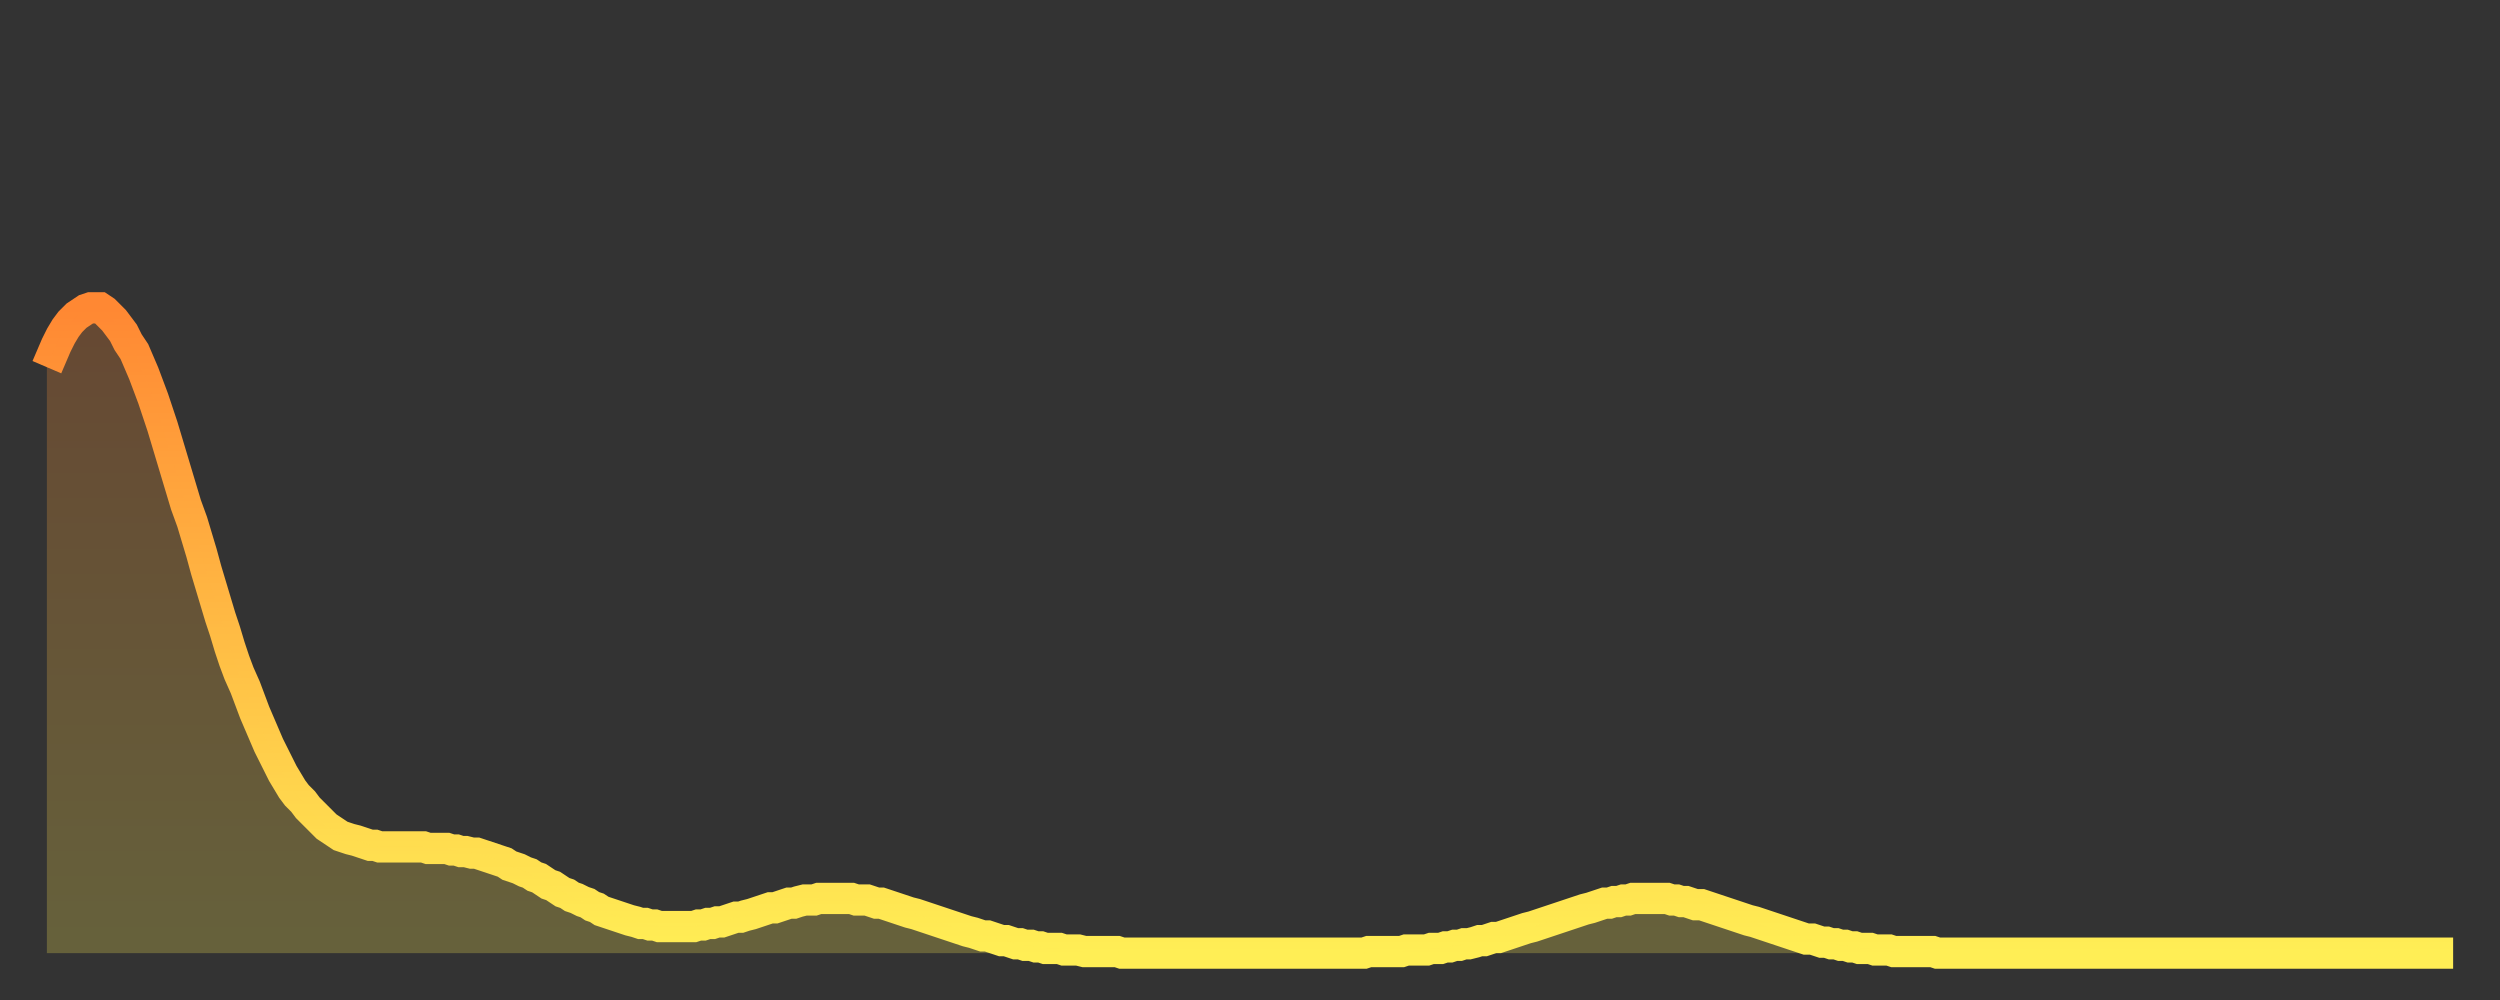
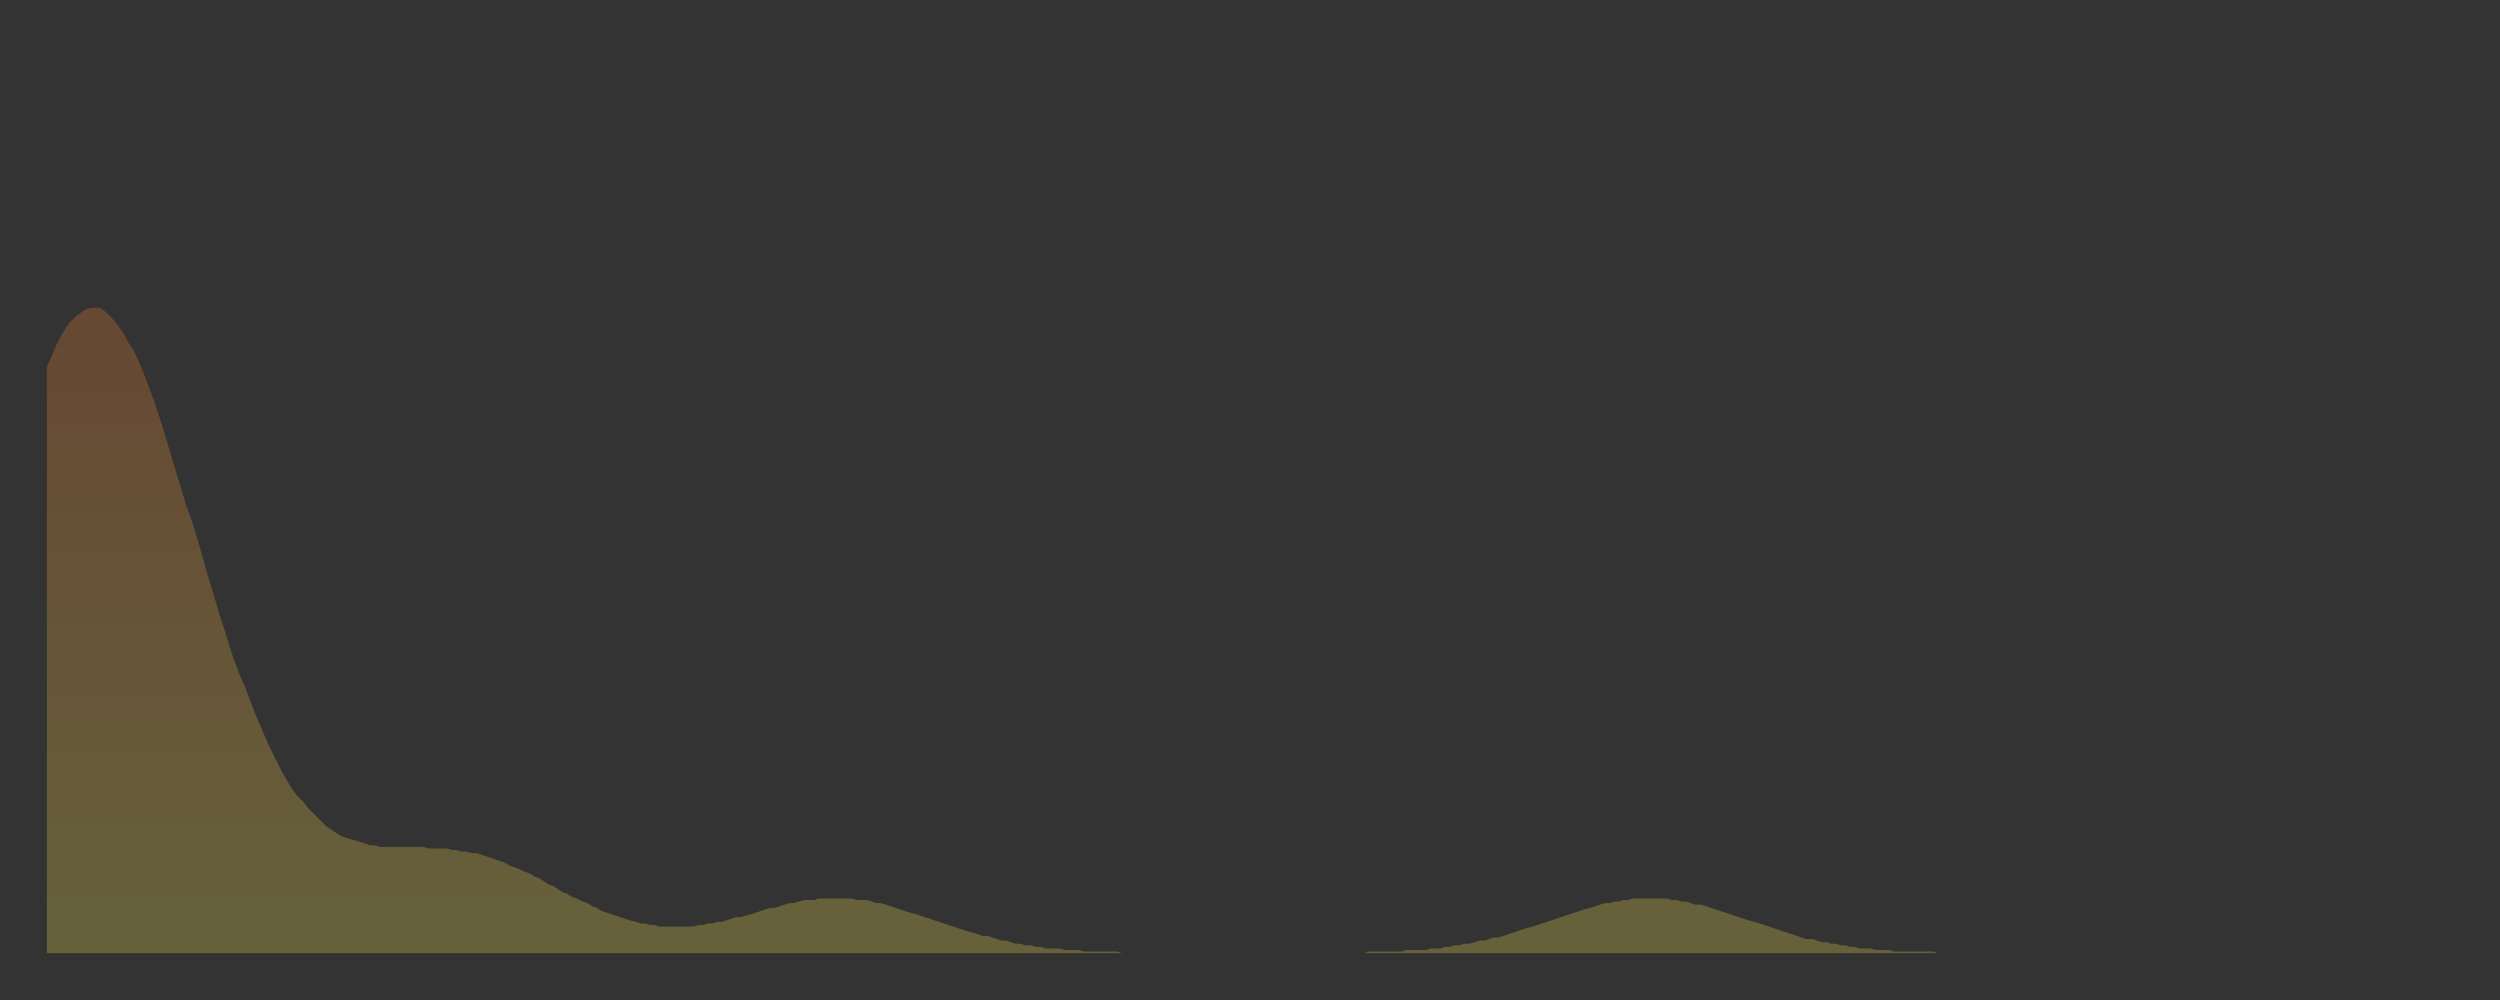
<svg xmlns="http://www.w3.org/2000/svg" baseProfile="full" height="64" version="1.1" width="160">
  <rect width="100%" height="100%" fill="#333333" stroke="none" />
  <defs>
    <linearGradient id="id1631940" x1="0" x2="0" y1="0" y2="1">
      <stop offset="0%" stop-color="#ff8833" />
      <stop offset="50%" stop-color="#ffbb44" />
      <stop offset="100%" stop-color="#ffee55" />
    </linearGradient>
  </defs>
  <g transform="translate(3,3)">
    <g>
-       <path d="M 0.0 20.5 0.3 19.8 0.6 19.1 0.9 18.5 1.2 18.0 1.5 17.6 1.9 17.2 2.2 17.0 2.5 16.8 2.8 16.7 3.1 16.7 3.4 16.7 3.7 16.9 4.0 17.2 4.3 17.5 4.6 17.9 4.9 18.3 5.2 18.9 5.6 19.5 5.9 20.2 6.2 20.9 6.5 21.7 6.8 22.5 7.1 23.4 7.4 24.3 7.7 25.3 8.0 26.3 8.3 27.3 8.6 28.3 8.9 29.3 9.3 30.4 9.6 31.4 9.9 32.4 10.2 33.5 10.5 34.5 10.8 35.5 11.1 36.5 11.4 37.4 11.7 38.4 12.0 39.3 12.3 40.1 12.7 41.0 13.0 41.8 13.3 42.6 13.6 43.3 13.9 44.0 14.2 44.7 14.5 45.3 14.8 45.9 15.1 46.5 15.4 47.0 15.7 47.5 16.0 47.9 16.4 48.3 16.7 48.7 17.0 49.0 17.3 49.3 17.6 49.6 17.9 49.9 18.2 50.1 18.5 50.3 18.8 50.5 19.1 50.6 19.4 50.7 19.8 50.8 20.1 50.9 20.4 51.0 20.7 51.1 21.0 51.1 21.3 51.2 21.6 51.2 21.9 51.2 22.2 51.2 22.5 51.2 22.8 51.2 23.1 51.2 23.5 51.2 23.8 51.2 24.1 51.2 24.4 51.3 24.7 51.3 25.0 51.3 25.3 51.3 25.6 51.3 25.9 51.4 26.2 51.4 26.5 51.5 26.8 51.5 27.2 51.6 27.5 51.6 27.8 51.7 28.1 51.8 28.4 51.9 28.7 52.0 29.0 52.1 29.3 52.2 29.6 52.4 29.9 52.5 30.2 52.6 30.6 52.8 30.9 52.9 31.2 53.1 31.5 53.2 31.8 53.4 32.1 53.6 32.4 53.7 32.7 53.9 33.0 54.1 33.3 54.2 33.6 54.4 33.9 54.5 34.3 54.7 34.6 54.8 34.9 55.0 35.2 55.1 35.5 55.3 35.8 55.4 36.1 55.5 36.4 55.6 36.7 55.7 37.0 55.8 37.3 55.9 37.7 56.0 38.0 56.1 38.3 56.1 38.6 56.2 38.9 56.2 39.2 56.3 39.5 56.3 39.8 56.3 40.1 56.3 40.4 56.3 40.7 56.3 41.0 56.3 41.4 56.3 41.7 56.2 42.0 56.2 42.3 56.1 42.6 56.1 42.9 56.0 43.2 56.0 43.5 55.9 43.8 55.8 44.1 55.7 44.4 55.7 44.7 55.6 45.1 55.5 45.4 55.4 45.7 55.3 46.0 55.2 46.3 55.1 46.6 55.1 46.9 55.0 47.2 54.9 47.5 54.8 47.8 54.8 48.1 54.7 48.5 54.6 48.8 54.6 49.1 54.6 49.4 54.5 49.7 54.5 50.0 54.5 50.3 54.5 50.6 54.5 50.9 54.5 51.2 54.5 51.5 54.5 51.8 54.6 52.2 54.6 52.5 54.6 52.8 54.7 53.1 54.8 53.4 54.8 53.7 54.9 54.0 55.0 54.3 55.1 54.6 55.2 54.9 55.3 55.2 55.4 55.6 55.5 55.9 55.6 56.2 55.7 56.5 55.8 56.8 55.9 57.1 56.0 57.4 56.1 57.7 56.2 58.0 56.3 58.3 56.4 58.6 56.5 58.9 56.6 59.3 56.7 59.6 56.8 59.9 56.9 60.2 56.9 60.5 57.0 60.8 57.1 61.1 57.2 61.4 57.2 61.7 57.3 62.0 57.4 62.3 57.4 62.6 57.5 63.0 57.5 63.3 57.6 63.6 57.6 63.9 57.7 64.2 57.7 64.5 57.7 64.8 57.7 65.1 57.8 65.4 57.8 65.7 57.8 66.0 57.8 66.4 57.9 66.7 57.9 67.0 57.9 67.3 57.9 67.6 57.9 67.9 57.9 68.2 57.9 68.5 57.9 68.8 58.0 69.1 58.0 69.4 58.0 69.7 58.0 70.1 58.0 70.4 58.0 70.7 58.0 71.0 58.0 71.3 58.0 71.6 58.0 71.9 58.0 72.2 58.0 72.5 58.0 72.8 58.0 73.1 58.0 73.5 58.0 73.8 58.0 74.1 58.0 74.4 58.0 74.7 58.0 75.0 58.0 75.3 58.0 75.6 58.0 75.9 58.0 76.2 58.0 76.5 58.0 76.8 58.0 77.2 58.0 77.5 58.0 77.8 58.0 78.1 58.0 78.4 58.0 78.7 58.0 79.0 58.0 79.3 58.0 79.6 58.0 79.9 58.0 80.2 58.0 80.5 58.0 80.9 58.0 81.2 58.0 81.5 58.0 81.8 58.0 82.1 58.0 82.4 58.0 82.7 58.0 83.0 58.0 83.3 58.0 83.6 58.0 83.9 58.0 84.3 58.0 84.6 57.9 84.9 57.9 85.2 57.9 85.5 57.9 85.8 57.9 86.1 57.9 86.4 57.9 86.7 57.9 87.0 57.8 87.3 57.8 87.6 57.8 88.0 57.8 88.3 57.8 88.6 57.7 88.9 57.7 89.2 57.7 89.5 57.6 89.8 57.6 90.1 57.5 90.4 57.5 90.7 57.4 91.0 57.4 91.4 57.3 91.7 57.2 92.0 57.2 92.3 57.1 92.6 57.0 92.9 57.0 93.2 56.9 93.5 56.8 93.8 56.7 94.1 56.6 94.4 56.5 94.7 56.4 95.1 56.3 95.4 56.2 95.7 56.1 96.0 56.0 96.3 55.9 96.6 55.8 96.9 55.7 97.2 55.6 97.5 55.5 97.8 55.4 98.1 55.3 98.4 55.2 98.8 55.1 99.1 55.0 99.4 54.9 99.7 54.8 100.0 54.8 100.3 54.7 100.6 54.7 100.9 54.6 101.2 54.6 101.5 54.5 101.8 54.5 102.2 54.5 102.5 54.5 102.8 54.5 103.1 54.5 103.4 54.5 103.7 54.5 104.0 54.6 104.3 54.6 104.6 54.7 104.9 54.7 105.2 54.8 105.5 54.9 105.9 54.9 106.2 55.0 106.5 55.1 106.8 55.2 107.1 55.3 107.4 55.4 107.7 55.5 108.0 55.6 108.3 55.7 108.6 55.8 108.9 55.9 109.3 56.0 109.6 56.1 109.9 56.2 110.2 56.3 110.5 56.4 110.8 56.5 111.1 56.6 111.4 56.7 111.7 56.8 112.0 56.9 112.3 57.0 112.6 57.1 113.0 57.1 113.3 57.2 113.6 57.3 113.9 57.3 114.2 57.4 114.5 57.4 114.8 57.5 115.1 57.5 115.4 57.6 115.7 57.6 116.0 57.7 116.3 57.7 116.7 57.7 117.0 57.8 117.3 57.8 117.6 57.8 117.9 57.8 118.2 57.9 118.5 57.9 118.8 57.9 119.1 57.9 119.4 57.9 119.7 57.9 120.1 57.9 120.4 57.9 120.7 57.9 121.0 58.0 121.3 58.0 121.6 58.0 121.9 58.0 122.2 58.0 122.5 58.0 122.8 58.0 123.1 58.0 123.4 58.0 123.8 58.0 124.1 58.0 124.4 58.0 124.7 58.0 125.0 58.0 125.3 58.0 125.6 58.0 125.9 58.0 126.2 58.0 126.5 58.0 126.8 58.0 127.2 58.0 127.5 58.0 127.8 58.0 128.1 58.0 128.4 58.0 128.7 58.0 129.0 58.0 129.3 58.0 129.6 58.0 129.9 58.0 130.2 58.0 130.5 58.0 130.9 58.0 131.2 58.0 131.5 58.0 131.8 58.0 132.1 58.0 132.4 58.0 132.7 58.0 133.0 58.0 133.3 58.0 133.6 58.0 133.9 58.0 134.2 58.0 134.6 58.0 134.9 58.0 135.2 58.0 135.5 58.0 135.8 58.0 136.1 58.0 136.4 58.0 136.7 58.0 137.0 58.0 137.3 58.0 137.6 58.0 138.0 58.0 138.3 58.0 138.6 58.0 138.9 58.0 139.2 58.0 139.5 58.0 139.8 58.0 140.1 58.0 140.4 58.0 140.7 58.0 141.0 58.0 141.3 58.0 141.7 58.0 142.0 58.0 142.3 58.0 142.6 58.0 142.9 58.0 143.2 58.0 143.5 58.0 143.8 58.0 144.1 58.0 144.4 58.0 144.7 58.0 145.1 58.0 145.4 58.0 145.7 58.0 146.0 58.0 146.3 58.0 146.6 58.0 146.9 58.0 147.2 58.0 147.5 58.0 147.8 58.0 148.1 58.0 148.4 58.0 148.8 58.0 149.1 58.0 149.4 58.0 149.7 58.0 150.0 58.0 150.3 58.0 150.6 58.0 150.9 58.0 151.2 58.0 151.5 58.0 151.8 58.0 152.1 58.0 152.5 58.0 152.8 58.0 153.1 58.0 153.4 58.0 153.7 58.0 154.0 58.0" fill="none" id="graph-curve" opacity="1" stroke="url(#id1631940)" stroke-width="2" />
      <path d="M 0 58 L 0.0 20.5 0.3 19.8 0.6 19.1 0.9 18.5 1.2 18.0 1.5 17.6 1.9 17.2 2.2 17.0 2.5 16.8 2.8 16.7 3.1 16.7 3.4 16.7 3.7 16.9 4.0 17.2 4.3 17.5 4.6 17.9 4.9 18.3 5.2 18.9 5.6 19.5 5.9 20.2 6.2 20.9 6.5 21.7 6.8 22.5 7.1 23.4 7.4 24.3 7.7 25.3 8.0 26.3 8.3 27.3 8.6 28.3 8.9 29.3 9.3 30.4 9.6 31.4 9.9 32.4 10.2 33.5 10.5 34.5 10.8 35.5 11.1 36.5 11.4 37.4 11.7 38.4 12.0 39.3 12.3 40.1 12.7 41.0 13.0 41.8 13.3 42.6 13.6 43.3 13.9 44.0 14.2 44.7 14.5 45.3 14.8 45.9 15.1 46.5 15.4 47.0 15.7 47.5 16.0 47.9 16.4 48.3 16.7 48.7 17.0 49.0 17.3 49.3 17.6 49.6 17.9 49.9 18.2 50.1 18.5 50.3 18.8 50.5 19.1 50.6 19.4 50.7 19.8 50.8 20.1 50.9 20.4 51.0 20.7 51.1 21.0 51.1 21.3 51.2 21.6 51.2 21.9 51.2 22.2 51.2 22.5 51.2 22.8 51.2 23.1 51.2 23.5 51.2 23.8 51.2 24.1 51.2 24.4 51.3 24.7 51.3 25.0 51.3 25.3 51.3 25.6 51.3 25.9 51.4 26.2 51.4 26.5 51.5 26.8 51.5 27.2 51.6 27.5 51.6 27.8 51.7 28.1 51.8 28.4 51.9 28.7 52.0 29.0 52.1 29.3 52.2 29.6 52.4 29.9 52.5 30.2 52.6 30.6 52.8 30.9 52.9 31.2 53.1 31.5 53.2 31.8 53.4 32.1 53.6 32.4 53.7 32.7 53.9 33.0 54.1 33.3 54.2 33.6 54.4 33.9 54.5 34.3 54.7 34.6 54.8 34.9 55.0 35.2 55.1 35.5 55.3 35.8 55.4 36.1 55.5 36.4 55.6 36.7 55.7 37.0 55.8 37.3 55.9 37.7 56.0 38.0 56.1 38.3 56.1 38.6 56.2 38.9 56.2 39.2 56.3 39.5 56.3 39.8 56.3 40.1 56.3 40.4 56.3 40.7 56.3 41.0 56.3 41.4 56.3 41.7 56.2 42.0 56.2 42.3 56.1 42.6 56.1 42.9 56.0 43.2 56.0 43.5 55.9 43.8 55.8 44.1 55.7 44.4 55.7 44.7 55.6 45.1 55.5 45.4 55.4 45.7 55.3 46.0 55.2 46.3 55.1 46.6 55.1 46.9 55.0 47.2 54.9 47.5 54.8 47.8 54.8 48.1 54.7 48.5 54.6 48.8 54.6 49.1 54.6 49.4 54.5 49.7 54.5 50.0 54.5 50.3 54.5 50.6 54.5 50.9 54.5 51.2 54.5 51.5 54.5 51.8 54.6 52.2 54.6 52.5 54.6 52.8 54.7 53.1 54.8 53.4 54.8 53.7 54.9 54.0 55.0 54.3 55.1 54.6 55.2 54.9 55.3 55.2 55.4 55.6 55.5 55.9 55.6 56.2 55.7 56.5 55.8 56.8 55.9 57.1 56.0 57.4 56.1 57.7 56.2 58.0 56.3 58.3 56.4 58.6 56.5 58.9 56.6 59.3 56.7 59.6 56.8 59.9 56.9 60.2 56.9 60.5 57.0 60.8 57.1 61.1 57.2 61.4 57.2 61.7 57.3 62.0 57.4 62.3 57.4 62.6 57.5 63.0 57.5 63.3 57.6 63.6 57.6 63.9 57.7 64.2 57.7 64.5 57.7 64.8 57.7 65.1 57.8 65.4 57.8 65.7 57.8 66.0 57.8 66.4 57.9 66.7 57.9 67.0 57.9 67.3 57.9 67.6 57.9 67.9 57.9 68.2 57.9 68.5 57.9 68.8 58.0 69.1 58.0 69.4 58.0 69.7 58.0 70.1 58.0 70.4 58.0 70.7 58.0 71.0 58.0 71.3 58.0 71.6 58.0 71.9 58.0 72.2 58.0 72.5 58.0 72.8 58.0 73.1 58.0 73.5 58.0 73.8 58.0 74.1 58.0 74.4 58.0 74.7 58.0 75.0 58.0 75.3 58.0 75.6 58.0 75.9 58.0 76.2 58.0 76.5 58.0 76.8 58.0 77.2 58.0 77.5 58.0 77.8 58.0 78.1 58.0 78.4 58.0 78.7 58.0 79.0 58.0 79.3 58.0 79.6 58.0 79.9 58.0 80.2 58.0 80.5 58.0 80.9 58.0 81.2 58.0 81.5 58.0 81.8 58.0 82.1 58.0 82.4 58.0 82.7 58.0 83.0 58.0 83.3 58.0 83.6 58.0 83.9 58.0 84.3 58.0 84.6 57.9 84.9 57.9 85.2 57.9 85.5 57.9 85.8 57.9 86.1 57.9 86.4 57.9 86.7 57.9 87.0 57.8 87.3 57.8 87.6 57.8 88.0 57.8 88.3 57.8 88.6 57.7 88.9 57.7 89.2 57.7 89.5 57.6 89.8 57.6 90.1 57.5 90.4 57.5 90.7 57.4 91.0 57.4 91.4 57.3 91.7 57.2 92.0 57.2 92.3 57.1 92.6 57.0 92.9 57.0 93.2 56.9 93.5 56.8 93.8 56.7 94.1 56.6 94.4 56.5 94.7 56.4 95.1 56.3 95.4 56.2 95.7 56.1 96.0 56.0 96.3 55.9 96.6 55.8 96.9 55.7 97.2 55.6 97.5 55.5 97.8 55.4 98.1 55.3 98.4 55.2 98.8 55.1 99.1 55.0 99.4 54.9 99.7 54.8 100.0 54.8 100.3 54.7 100.6 54.7 100.9 54.6 101.2 54.6 101.5 54.5 101.8 54.5 102.2 54.5 102.5 54.5 102.8 54.5 103.1 54.5 103.4 54.5 103.7 54.5 104.0 54.6 104.3 54.6 104.6 54.7 104.9 54.7 105.2 54.8 105.5 54.9 105.9 54.9 106.2 55.0 106.5 55.1 106.8 55.2 107.1 55.3 107.4 55.4 107.7 55.5 108.0 55.6 108.3 55.7 108.6 55.8 108.9 55.9 109.3 56.0 109.6 56.1 109.9 56.2 110.2 56.3 110.5 56.4 110.8 56.5 111.1 56.6 111.4 56.7 111.7 56.8 112.0 56.9 112.3 57.0 112.6 57.1 113.0 57.1 113.3 57.2 113.6 57.3 113.9 57.3 114.2 57.4 114.5 57.4 114.8 57.5 115.1 57.5 115.4 57.6 115.7 57.6 116.0 57.7 116.3 57.7 116.7 57.7 117.0 57.8 117.3 57.8 117.6 57.8 117.9 57.8 118.2 57.9 118.5 57.9 118.8 57.9 119.1 57.9 119.4 57.9 119.7 57.9 120.1 57.9 120.4 57.9 120.7 57.9 121.0 58.0 121.3 58.0 121.6 58.0 121.9 58.0 122.2 58.0 122.5 58.0 122.8 58.0 123.1 58.0 123.4 58.0 123.8 58.0 124.1 58.0 124.4 58.0 124.7 58.0 125.0 58.0 125.3 58.0 125.6 58.0 125.9 58.0 126.2 58.0 126.5 58.0 126.8 58.0 127.2 58.0 127.5 58.0 127.8 58.0 128.1 58.0 128.4 58.0 128.7 58.0 129.0 58.0 129.3 58.0 129.6 58.0 129.9 58.0 130.2 58.0 130.5 58.0 130.9 58.0 131.2 58.0 131.5 58.0 131.8 58.0 132.1 58.0 132.4 58.0 132.7 58.0 133.0 58.0 133.3 58.0 133.6 58.0 133.9 58.0 134.2 58.0 134.6 58.0 134.9 58.0 135.2 58.0 135.5 58.0 135.8 58.0 136.1 58.0 136.4 58.0 136.7 58.0 137.0 58.0 137.3 58.0 137.6 58.0 138.0 58.0 138.3 58.0 138.6 58.0 138.9 58.0 139.2 58.0 139.5 58.0 139.8 58.0 140.1 58.0 140.4 58.0 140.7 58.0 141.0 58.0 141.3 58.0 141.7 58.0 142.0 58.0 142.3 58.0 142.6 58.0 142.9 58.0 143.2 58.0 143.5 58.0 143.8 58.0 144.1 58.0 144.4 58.0 144.7 58.0 145.1 58.0 145.4 58.0 145.7 58.0 146.0 58.0 146.3 58.0 146.6 58.0 146.9 58.0 147.2 58.0 147.5 58.0 147.8 58.0 148.1 58.0 148.4 58.0 148.8 58.0 149.1 58.0 149.4 58.0 149.7 58.0 150.0 58.0 150.3 58.0 150.6 58.0 150.9 58.0 151.2 58.0 151.5 58.0 151.8 58.0 152.1 58.0 152.5 58.0 152.8 58.0 153.1 58.0 153.4 58.0 153.7 58.0 154.0 58.0 154 58" fill="url(#id1631940)" fill-opacity=".25" id="graph-shadow" />
    </g>
  </g>
</svg>